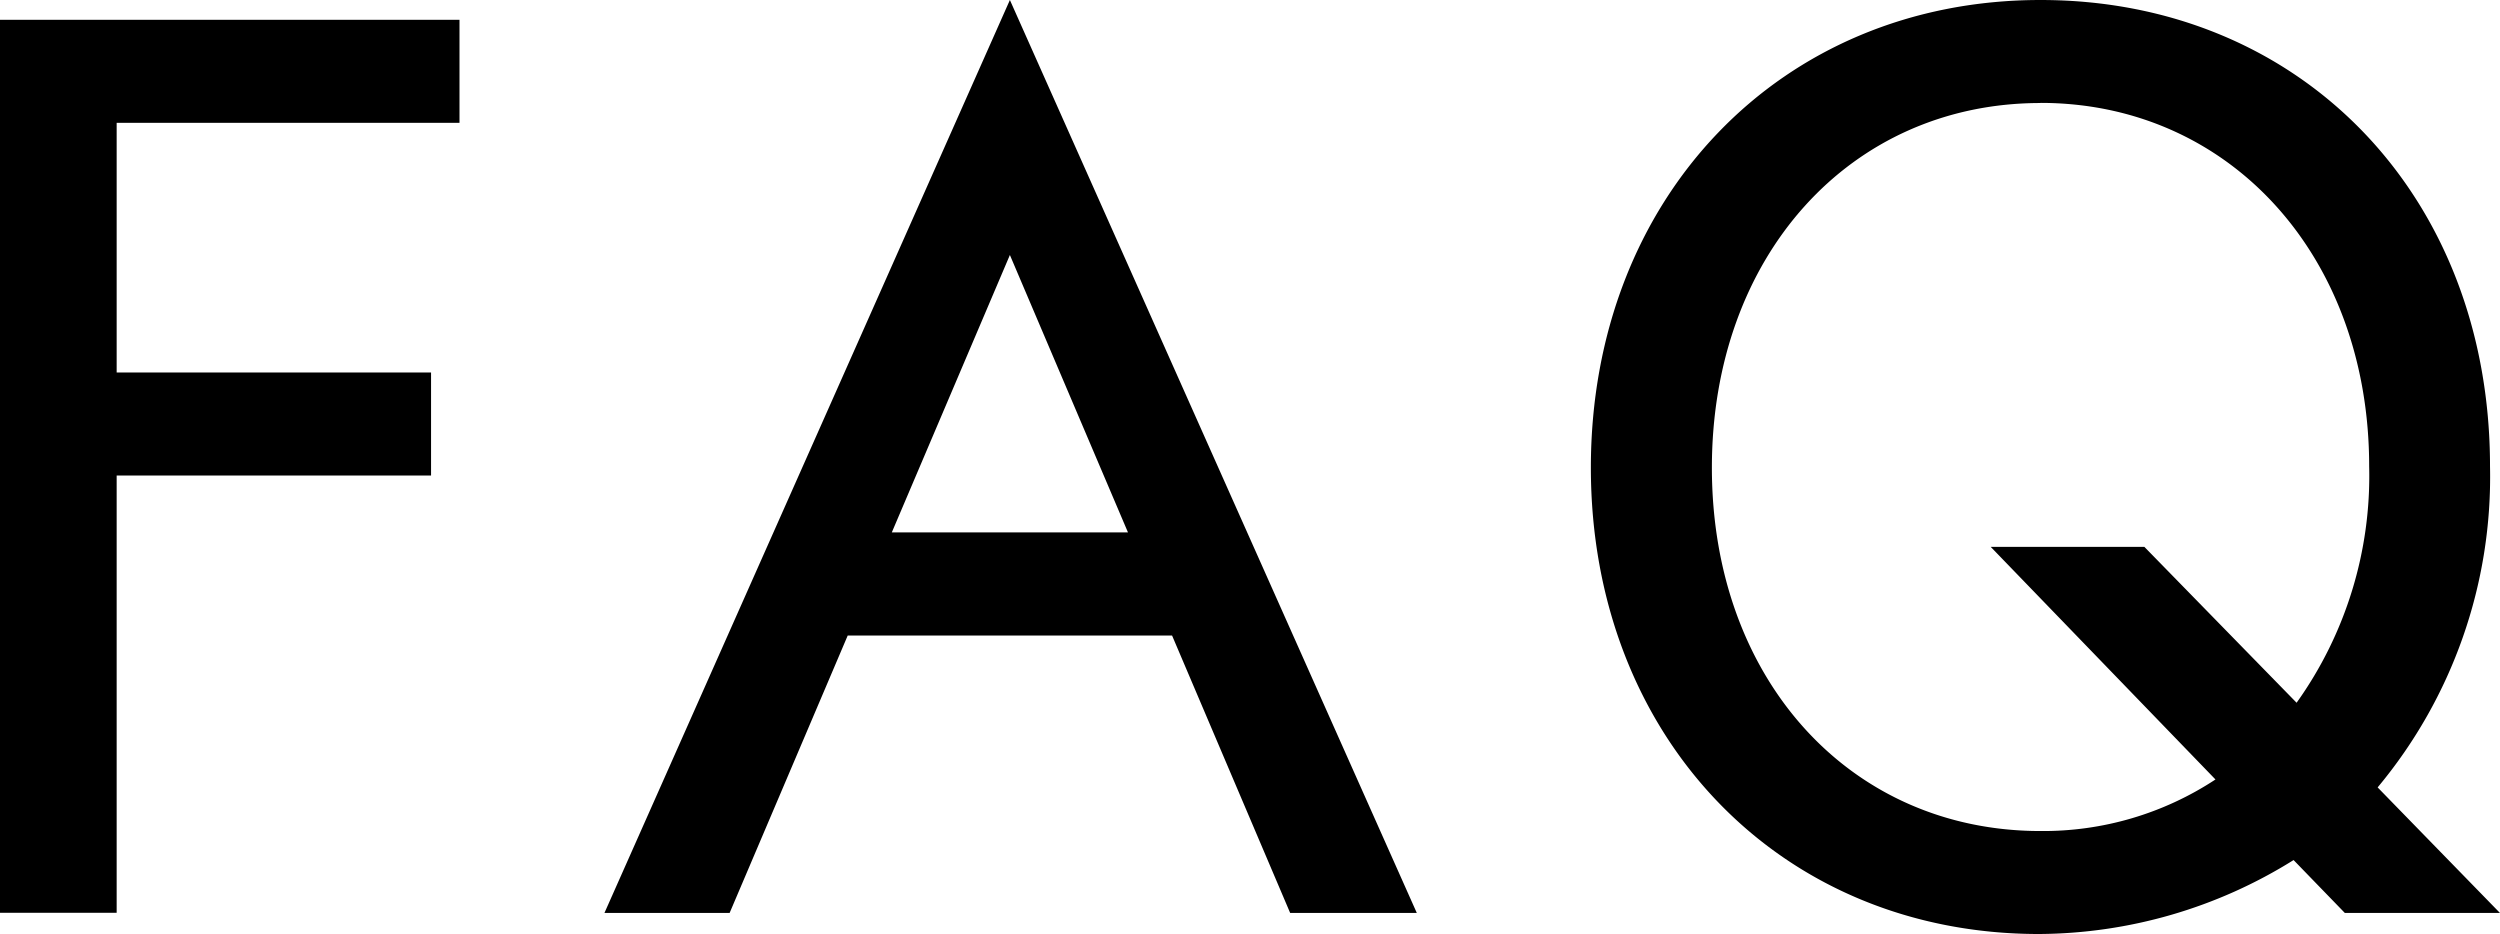
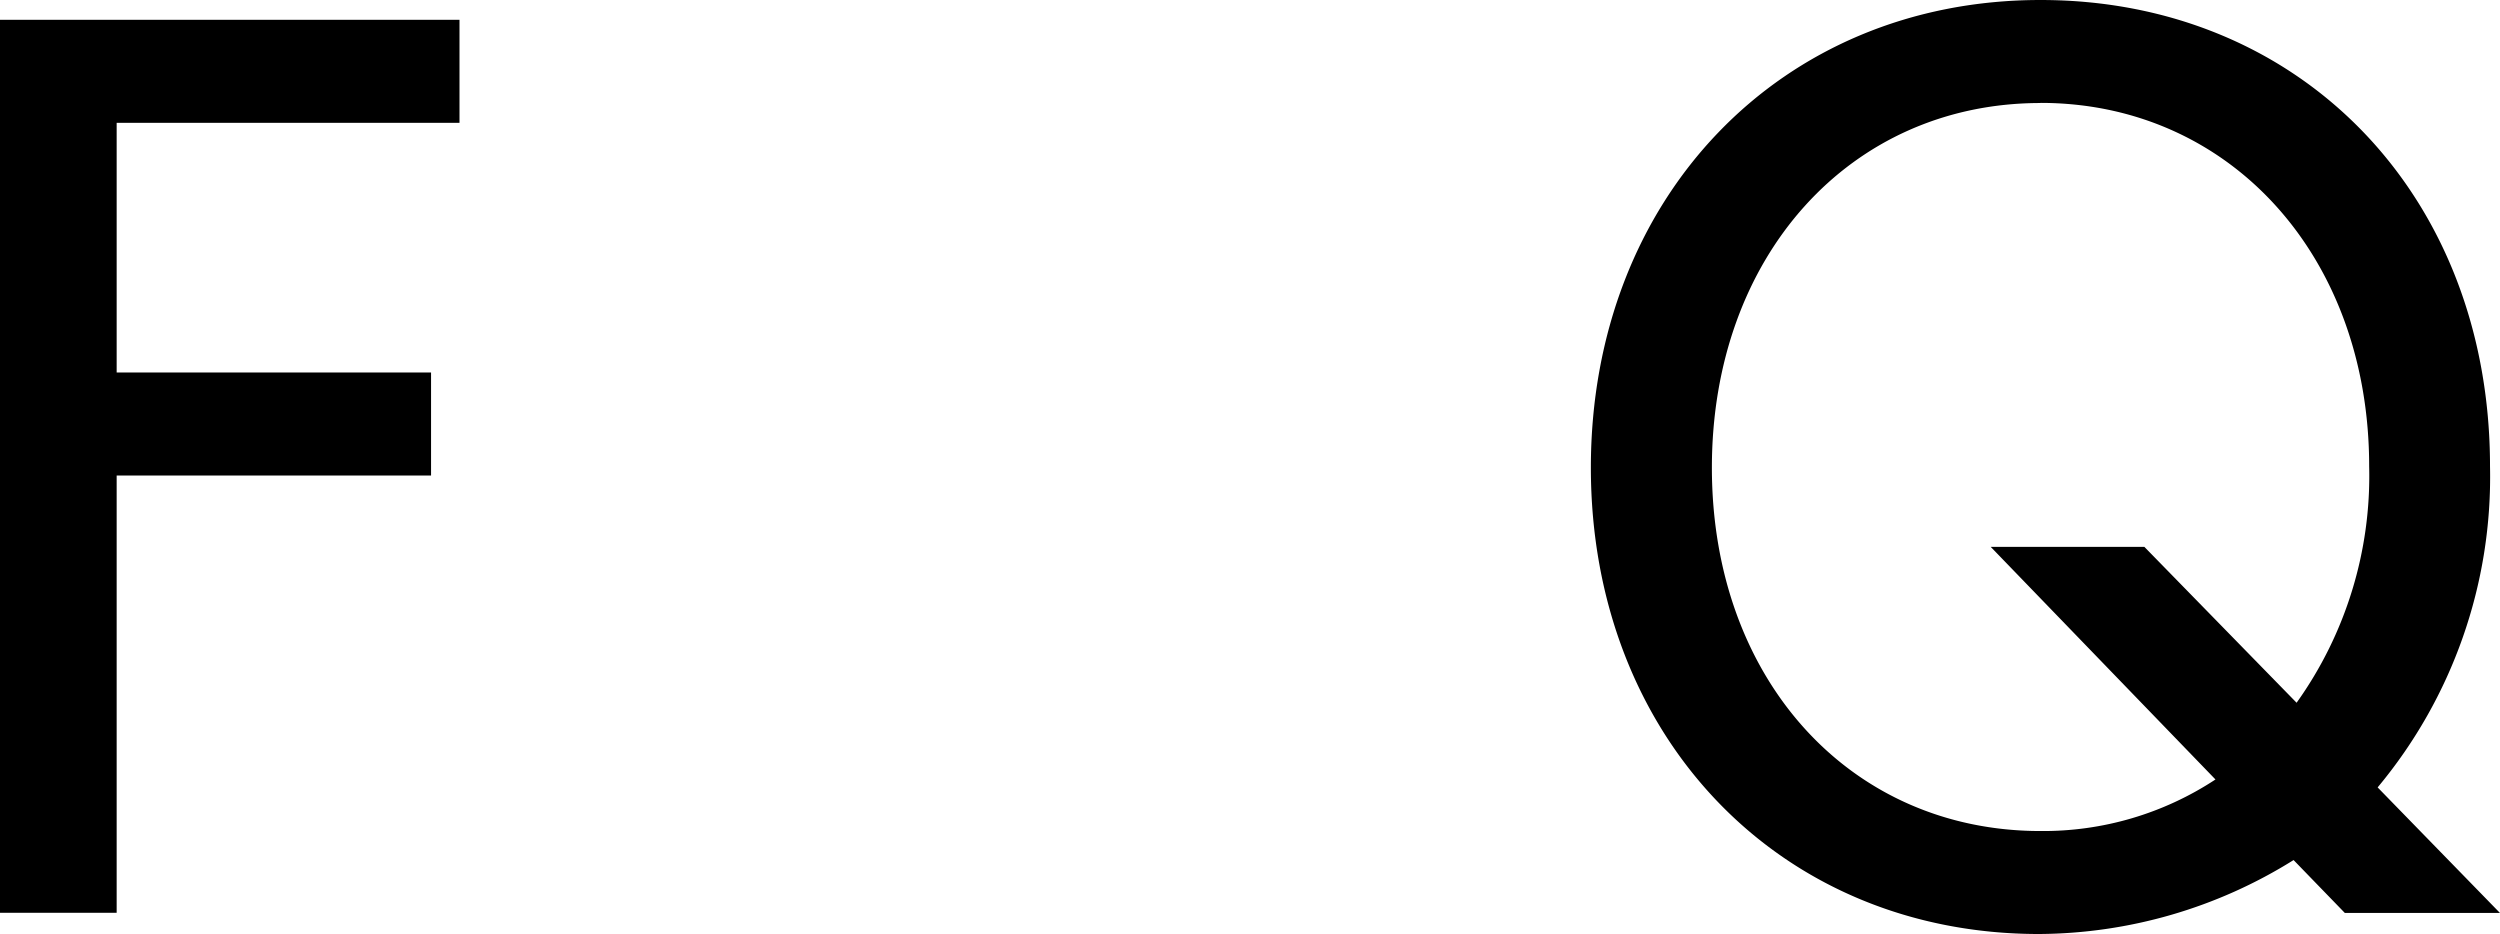
<svg xmlns="http://www.w3.org/2000/svg" width="59.598" height="22.267" viewBox="0 0 59.598 22.267">
  <path d="M2.781,4.126v5.952h7.495v2.456H2.781V22.958H0V1.67H10.954V4.126Z" transform="translate(0 -1.198)" />
-   <path d="M67.336,21.763,64.521,15.15H56.789l-2.815,6.613H50.99L60.655,0l9.7,21.763ZM60.655,6.079,57.84,12.692H63.47Z" transform="translate(-36.58)" />
  <path d="M152.173,21.763l-1.221-1.26a11.555,11.555,0,0,1-6.07,1.763c-6.172,0-10.682-4.694-10.682-11.118S138.713,0,144.919,0s10.716,4.66,10.716,11.118a11.562,11.562,0,0,1-2.679,7.653l2.916,2.993h-3.7ZM144.919,2.456c-4.544,0-7.834,3.654-7.834,8.693s3.289,8.662,7.834,8.662a7.467,7.467,0,0,0,4.171-1.229l-5.358-5.545h3.663l3.629,3.716a9.3,9.3,0,0,0,1.73-5.638c0-5.008-3.323-8.662-7.834-8.662Z" transform="translate(-96.275)" />
</svg>